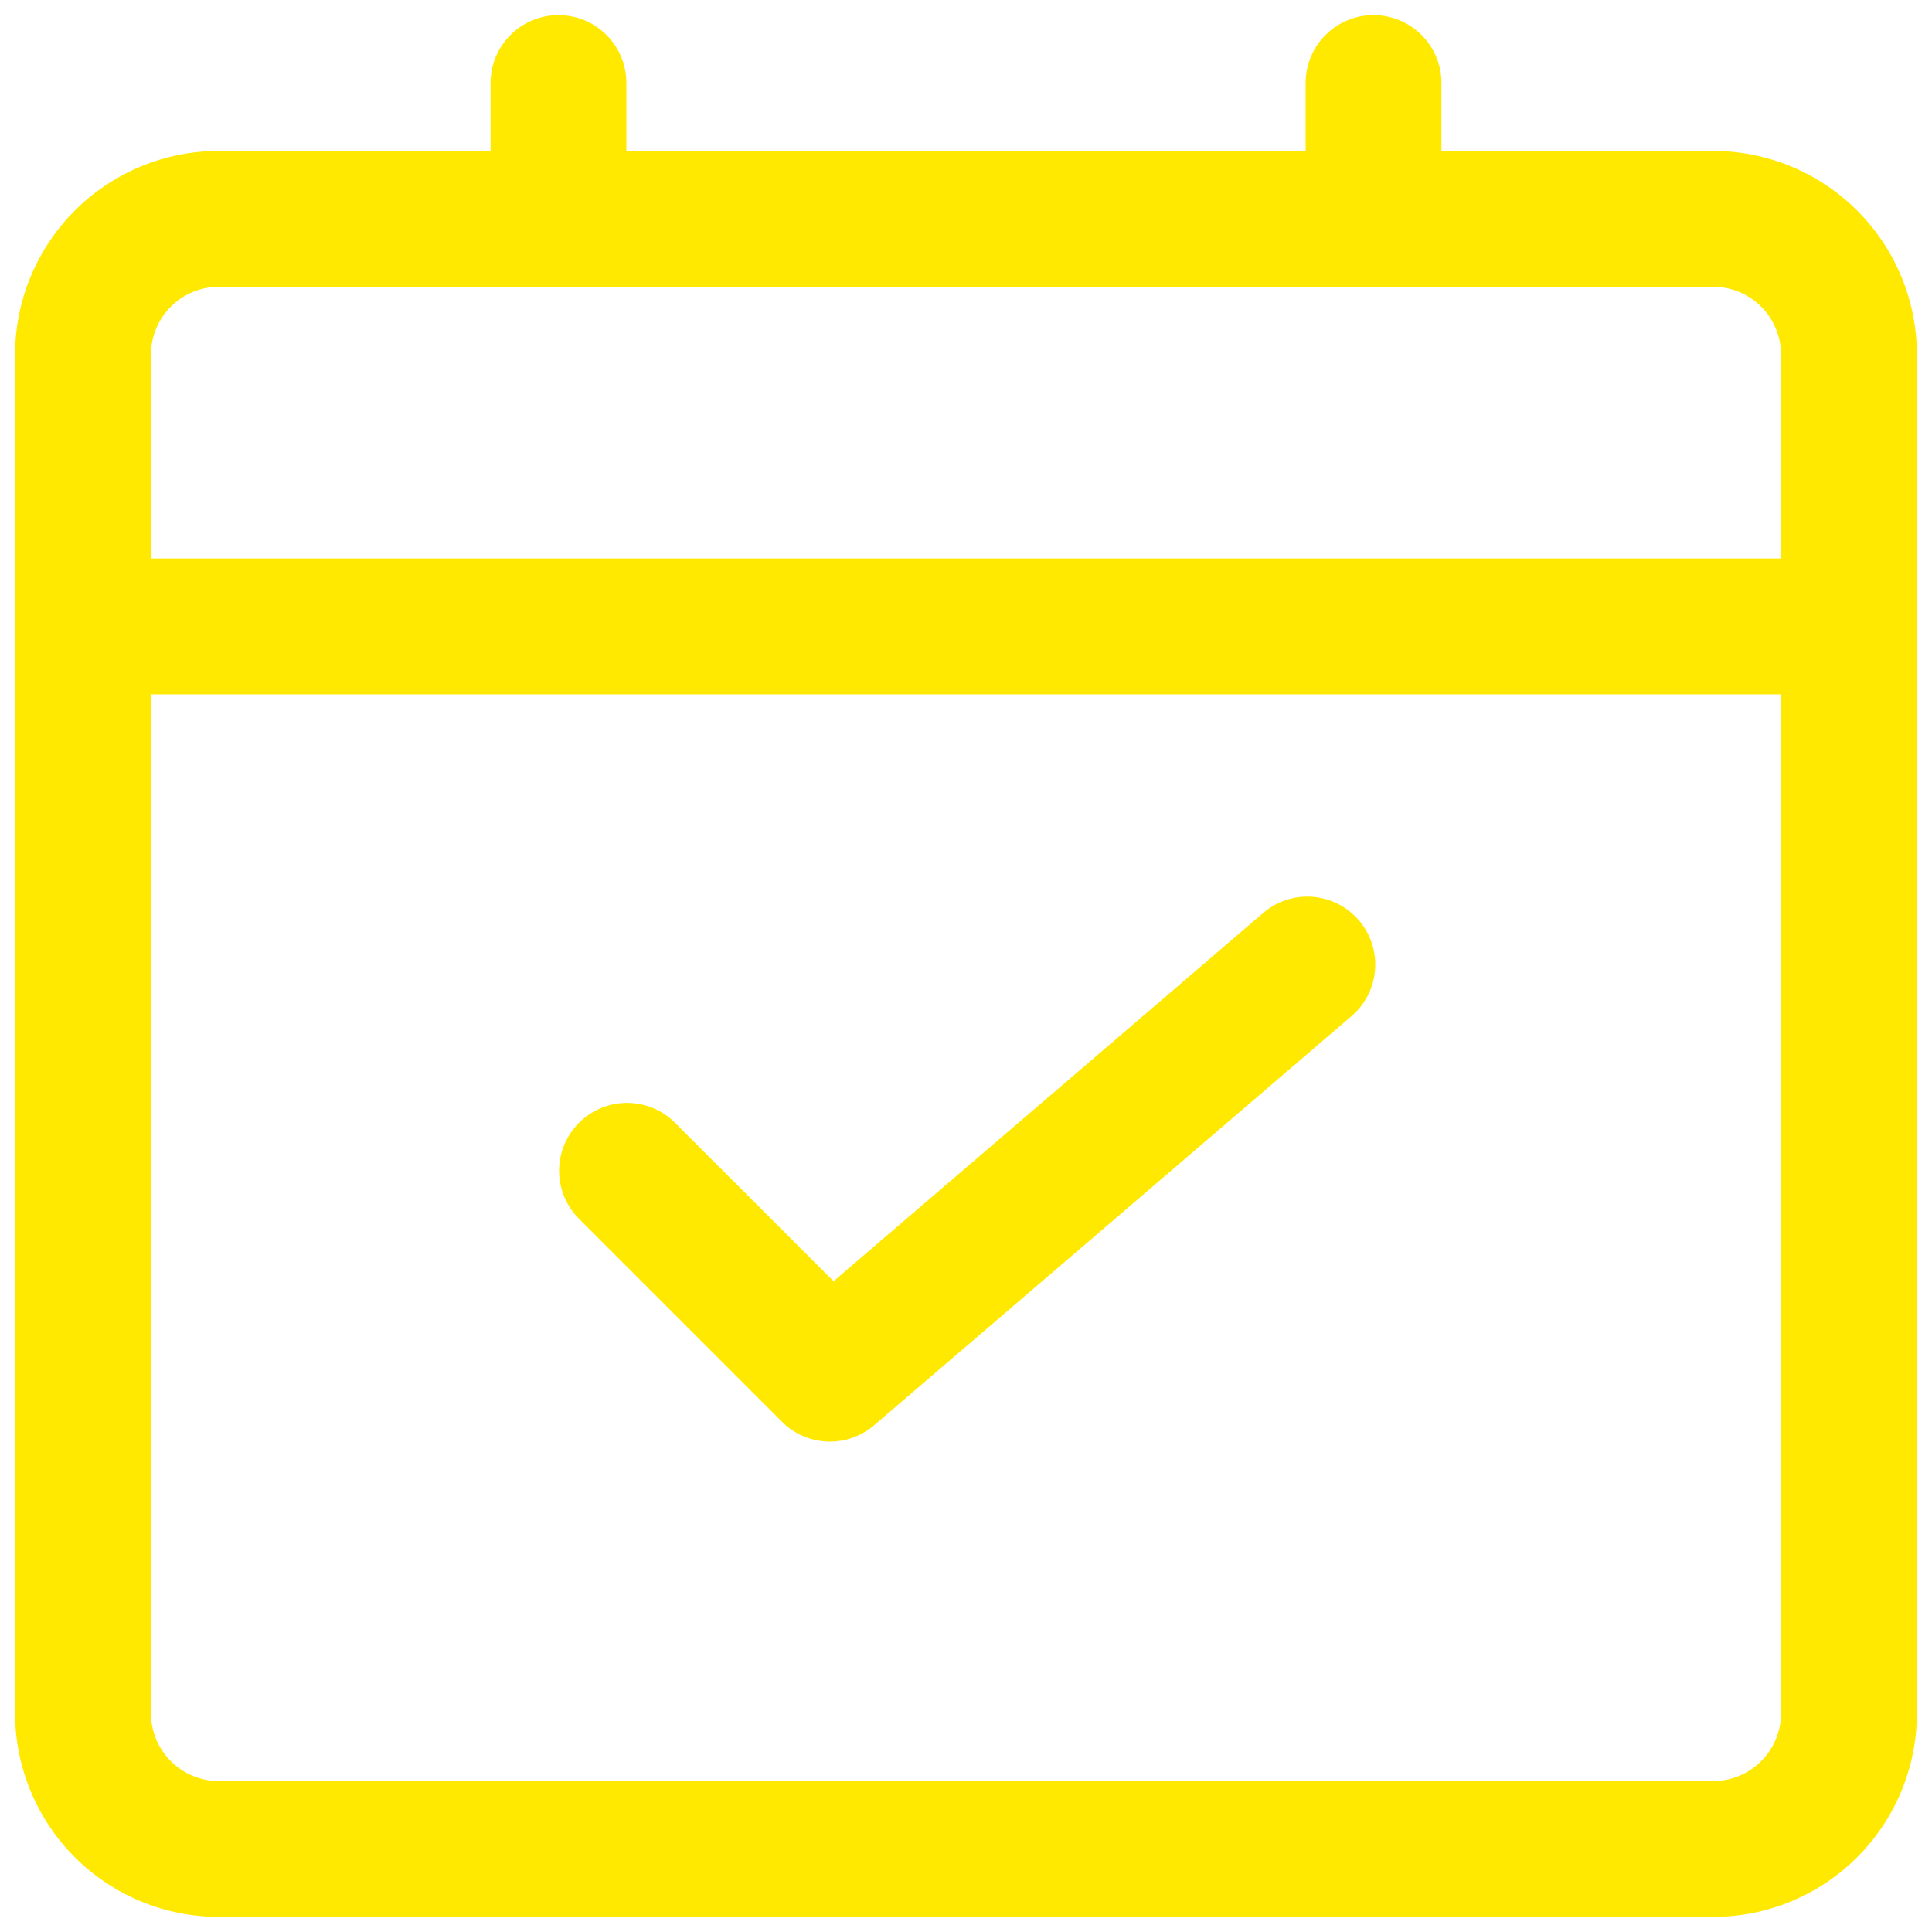
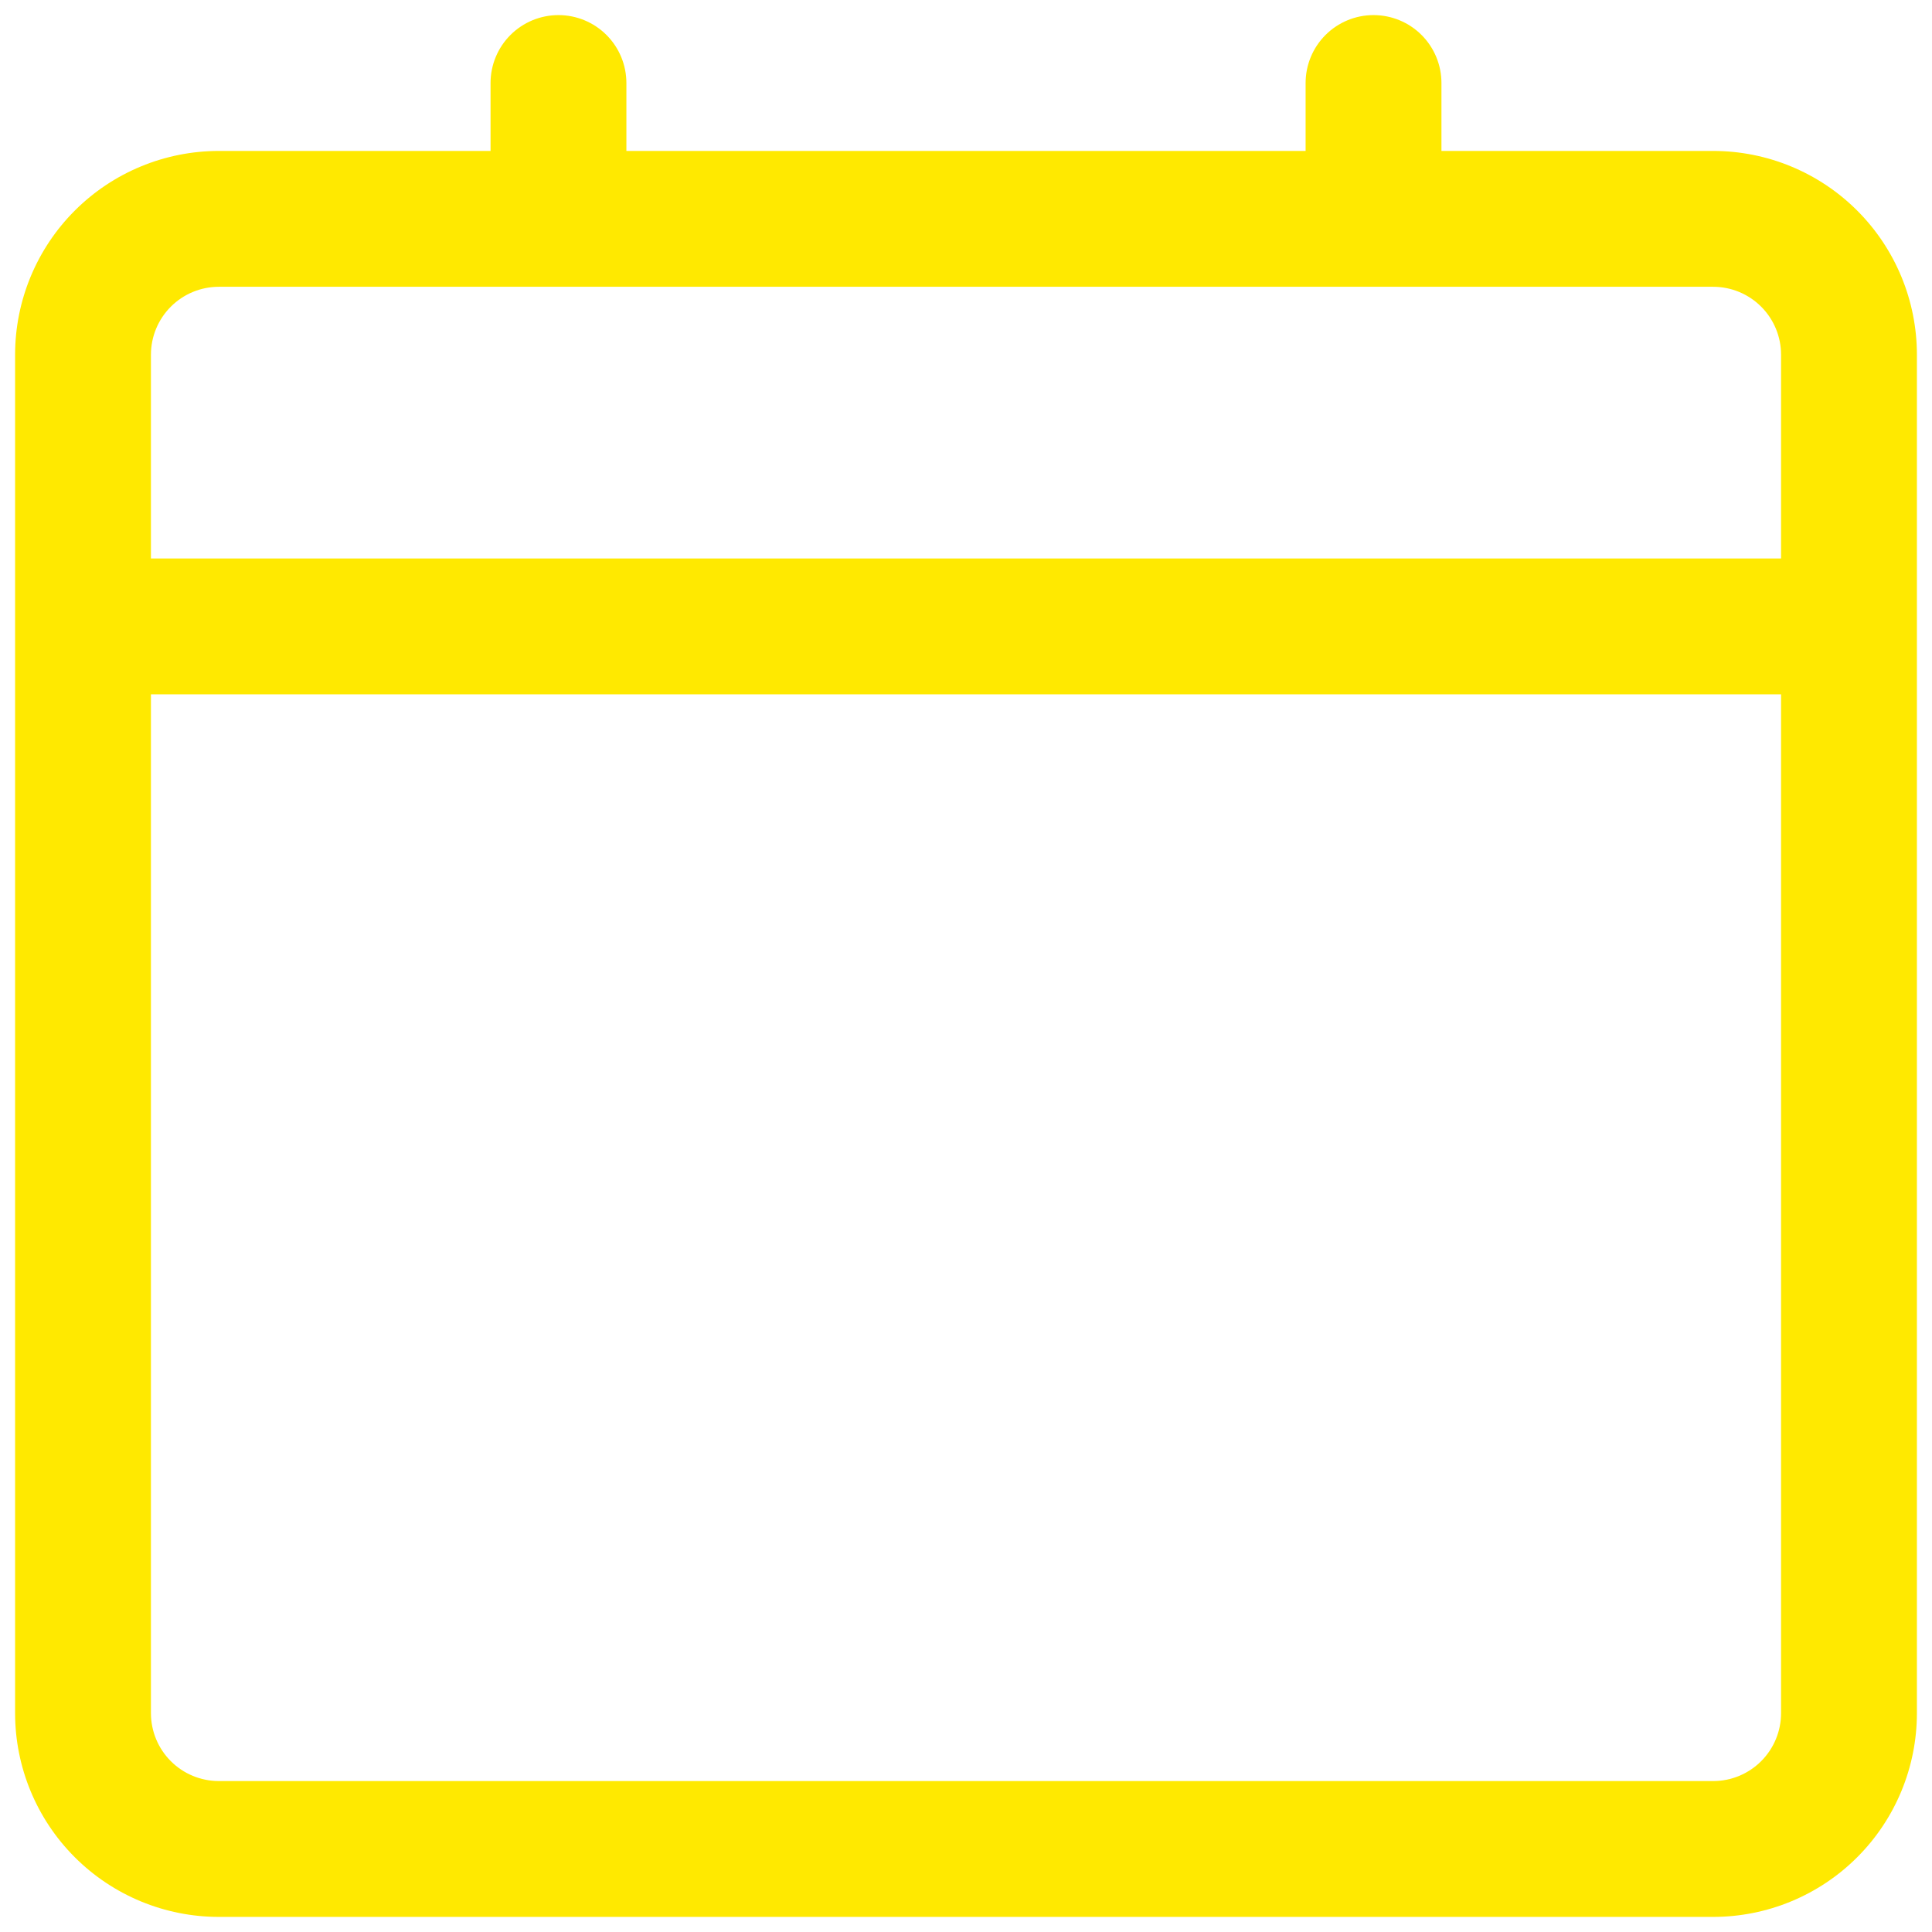
<svg xmlns="http://www.w3.org/2000/svg" width="64" height="64" viewBox="0 0 64 64" fill="none">
  <path d="M56.75 5H47.75V2.75C47.75 2.153 47.513 1.581 47.091 1.159C46.669 0.737 46.097 0.5 45.5 0.5C44.903 0.5 44.331 0.737 43.909 1.159C43.487 1.581 43.25 2.153 43.25 2.75V5H20.75V2.75C20.75 2.153 20.513 1.581 20.091 1.159C19.669 0.737 19.097 0.5 18.5 0.5C17.903 0.5 17.331 0.737 16.909 1.159C16.487 1.581 16.25 2.153 16.25 2.75V5H7.25C5.46 5 3.743 5.711 2.477 6.977C1.211 8.243 0.5 9.96 0.5 11.75V56.75C0.5 58.54 1.211 60.257 2.477 61.523C3.743 62.789 5.46 63.5 7.25 63.5H56.75C58.54 63.5 60.257 62.789 61.523 61.523C62.789 60.257 63.5 58.54 63.5 56.75V11.75C63.5 9.96 62.789 8.243 61.523 6.977C60.257 5.711 58.54 5 56.75 5ZM7.25 9.5H56.75C57.347 9.5 57.919 9.737 58.341 10.159C58.763 10.581 59 11.153 59 11.75V18.5H5V11.75C5 11.153 5.237 10.581 5.659 10.159C6.081 9.737 6.653 9.5 7.25 9.5ZM56.75 59H7.25C6.653 59 6.081 58.763 5.659 58.341C5.237 57.919 5 57.347 5 56.75V23H59V56.75C59 57.347 58.763 57.919 58.341 58.341C57.919 58.763 57.347 59 56.75 59Z" fill="#FFE900" />
-   <path d="M41.788 30.292L27.613 42.442L22.334 37.166C21.91 36.756 21.341 36.529 20.751 36.535C20.162 36.54 19.597 36.776 19.18 37.194C18.763 37.611 18.526 38.175 18.521 38.765C18.516 39.355 18.743 39.923 19.153 40.347L25.903 47.097C26.303 47.498 26.84 47.732 27.406 47.754C27.972 47.776 28.526 47.583 28.956 47.215L44.706 33.715C44.943 33.526 45.14 33.293 45.284 33.027C45.429 32.761 45.518 32.469 45.547 32.167C45.576 31.866 45.544 31.562 45.453 31.274C45.362 30.985 45.214 30.718 45.017 30.488C44.82 30.258 44.579 30.07 44.308 29.936C44.036 29.802 43.741 29.723 43.439 29.706C43.137 29.688 42.834 29.731 42.549 29.833C42.264 29.935 42.003 30.094 41.781 30.299L41.788 30.292Z" fill="#FFE900" />
</svg>